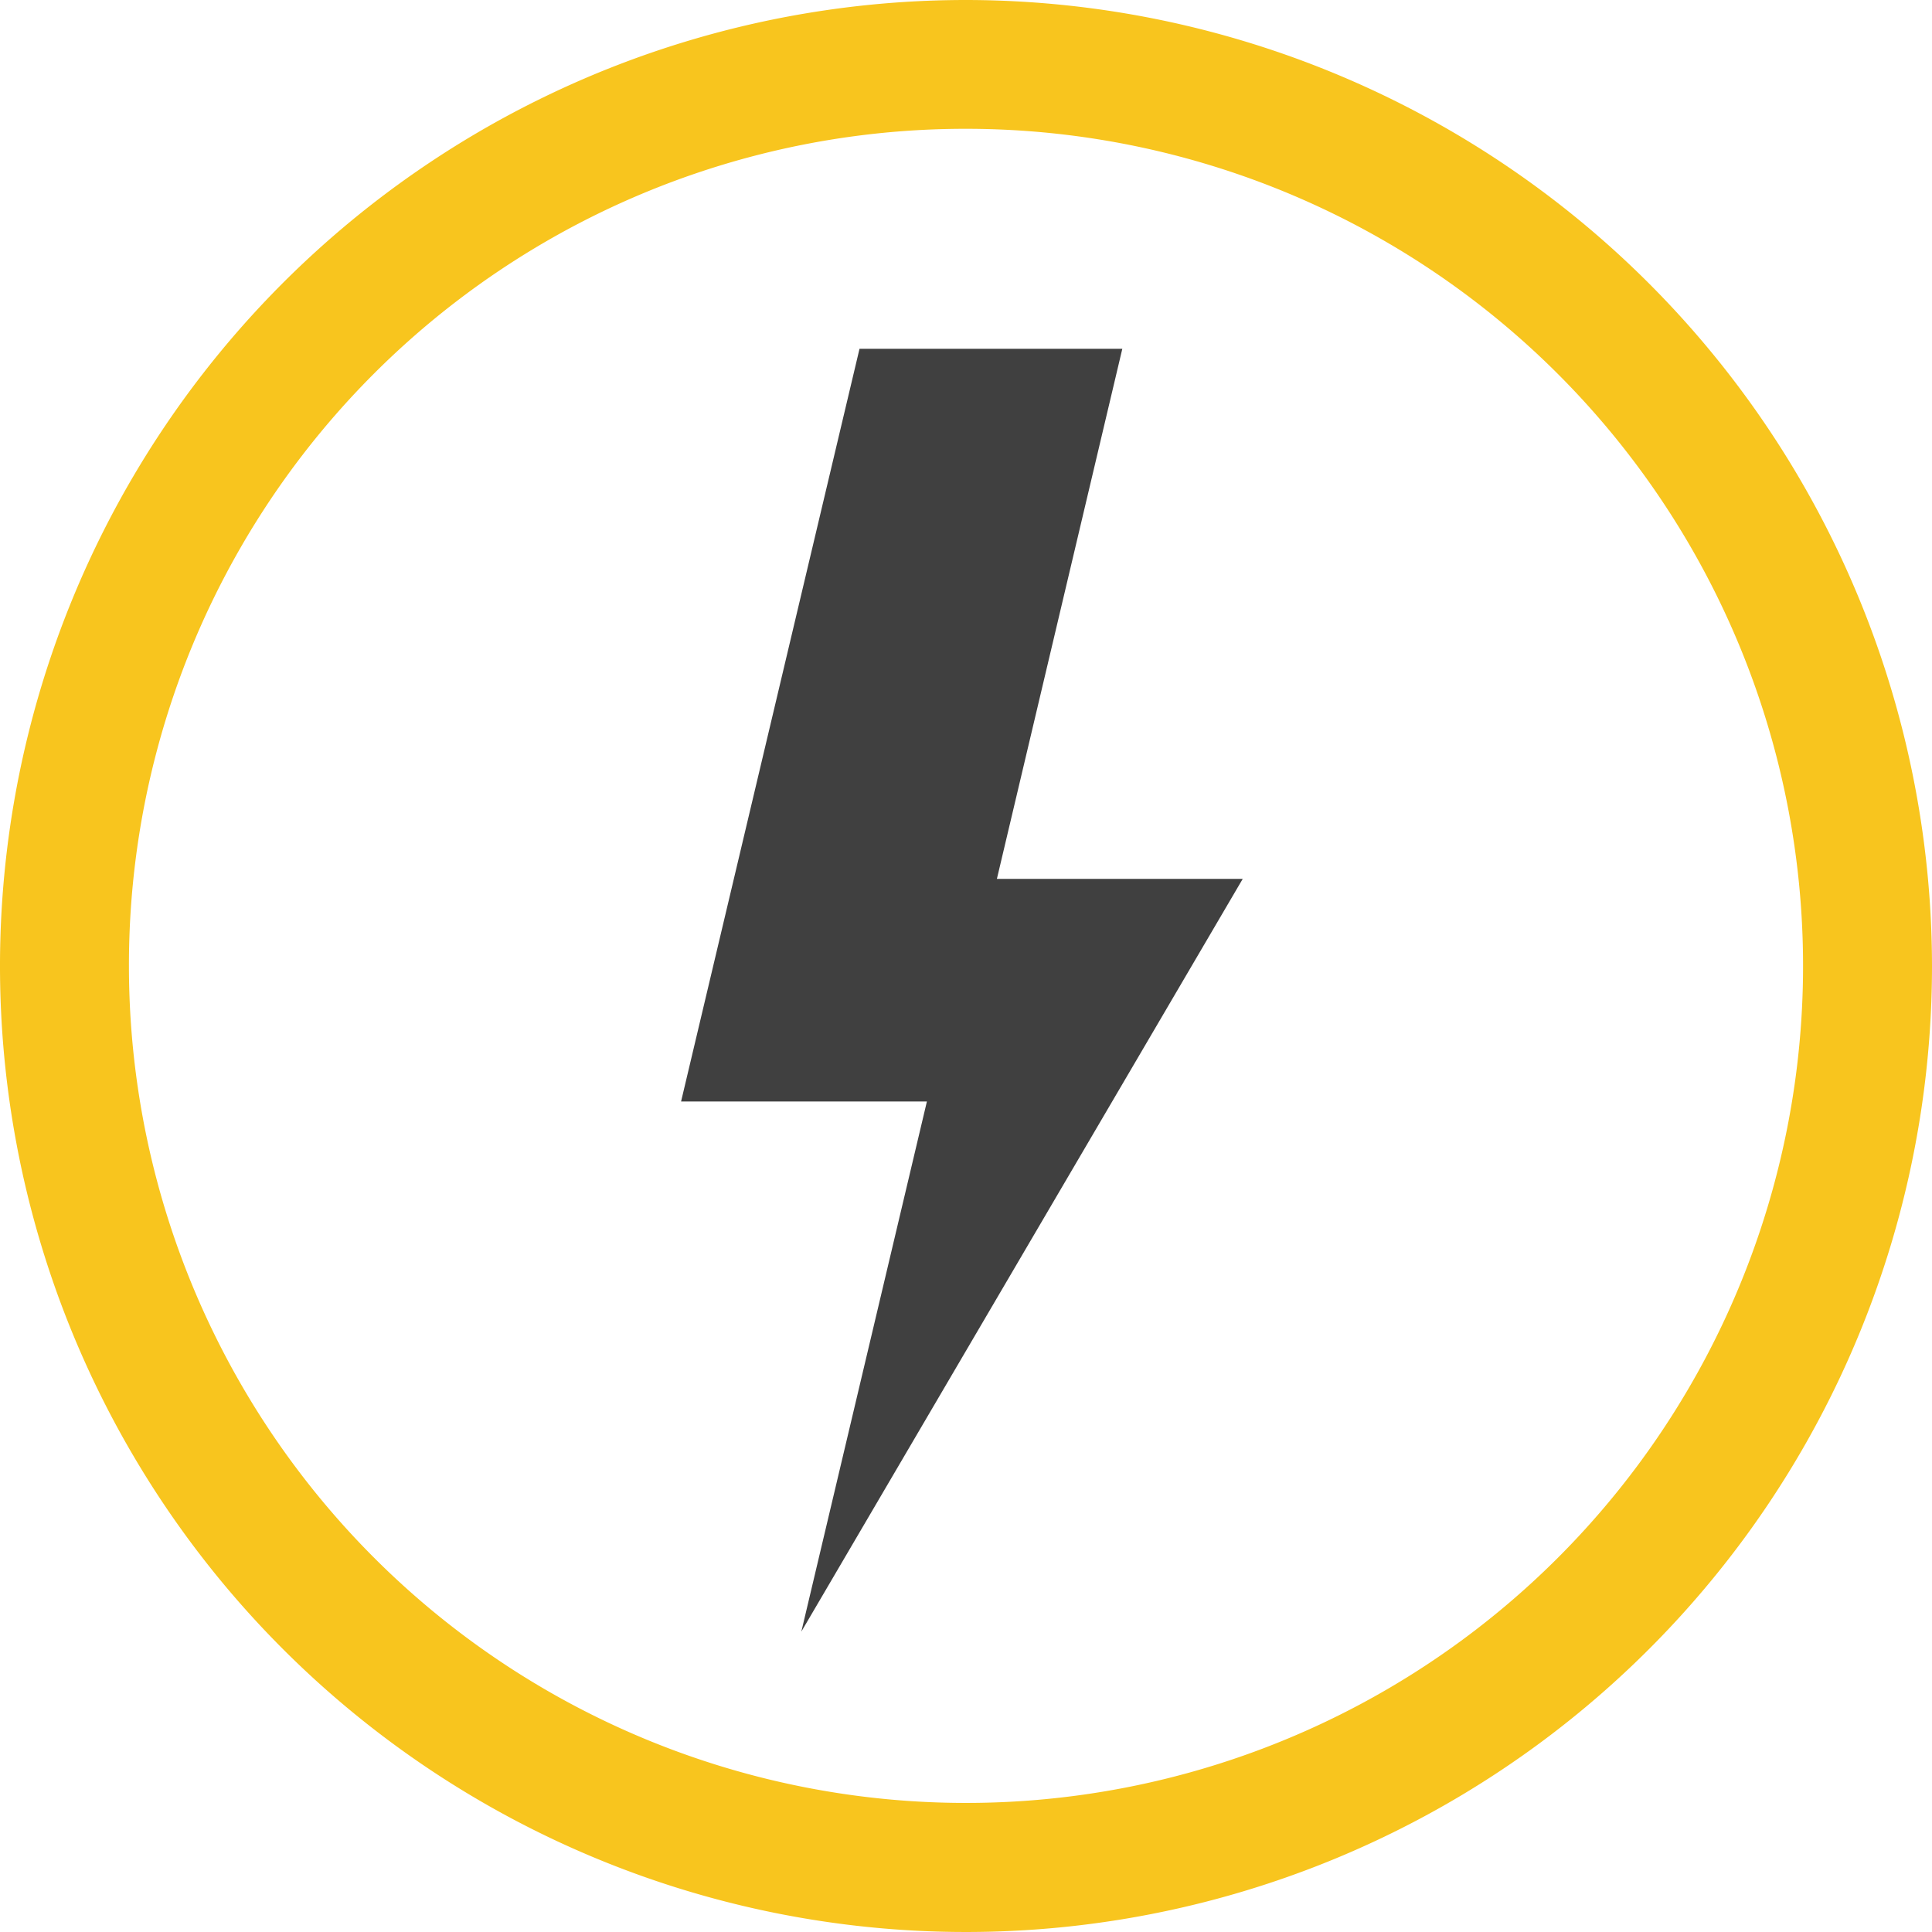
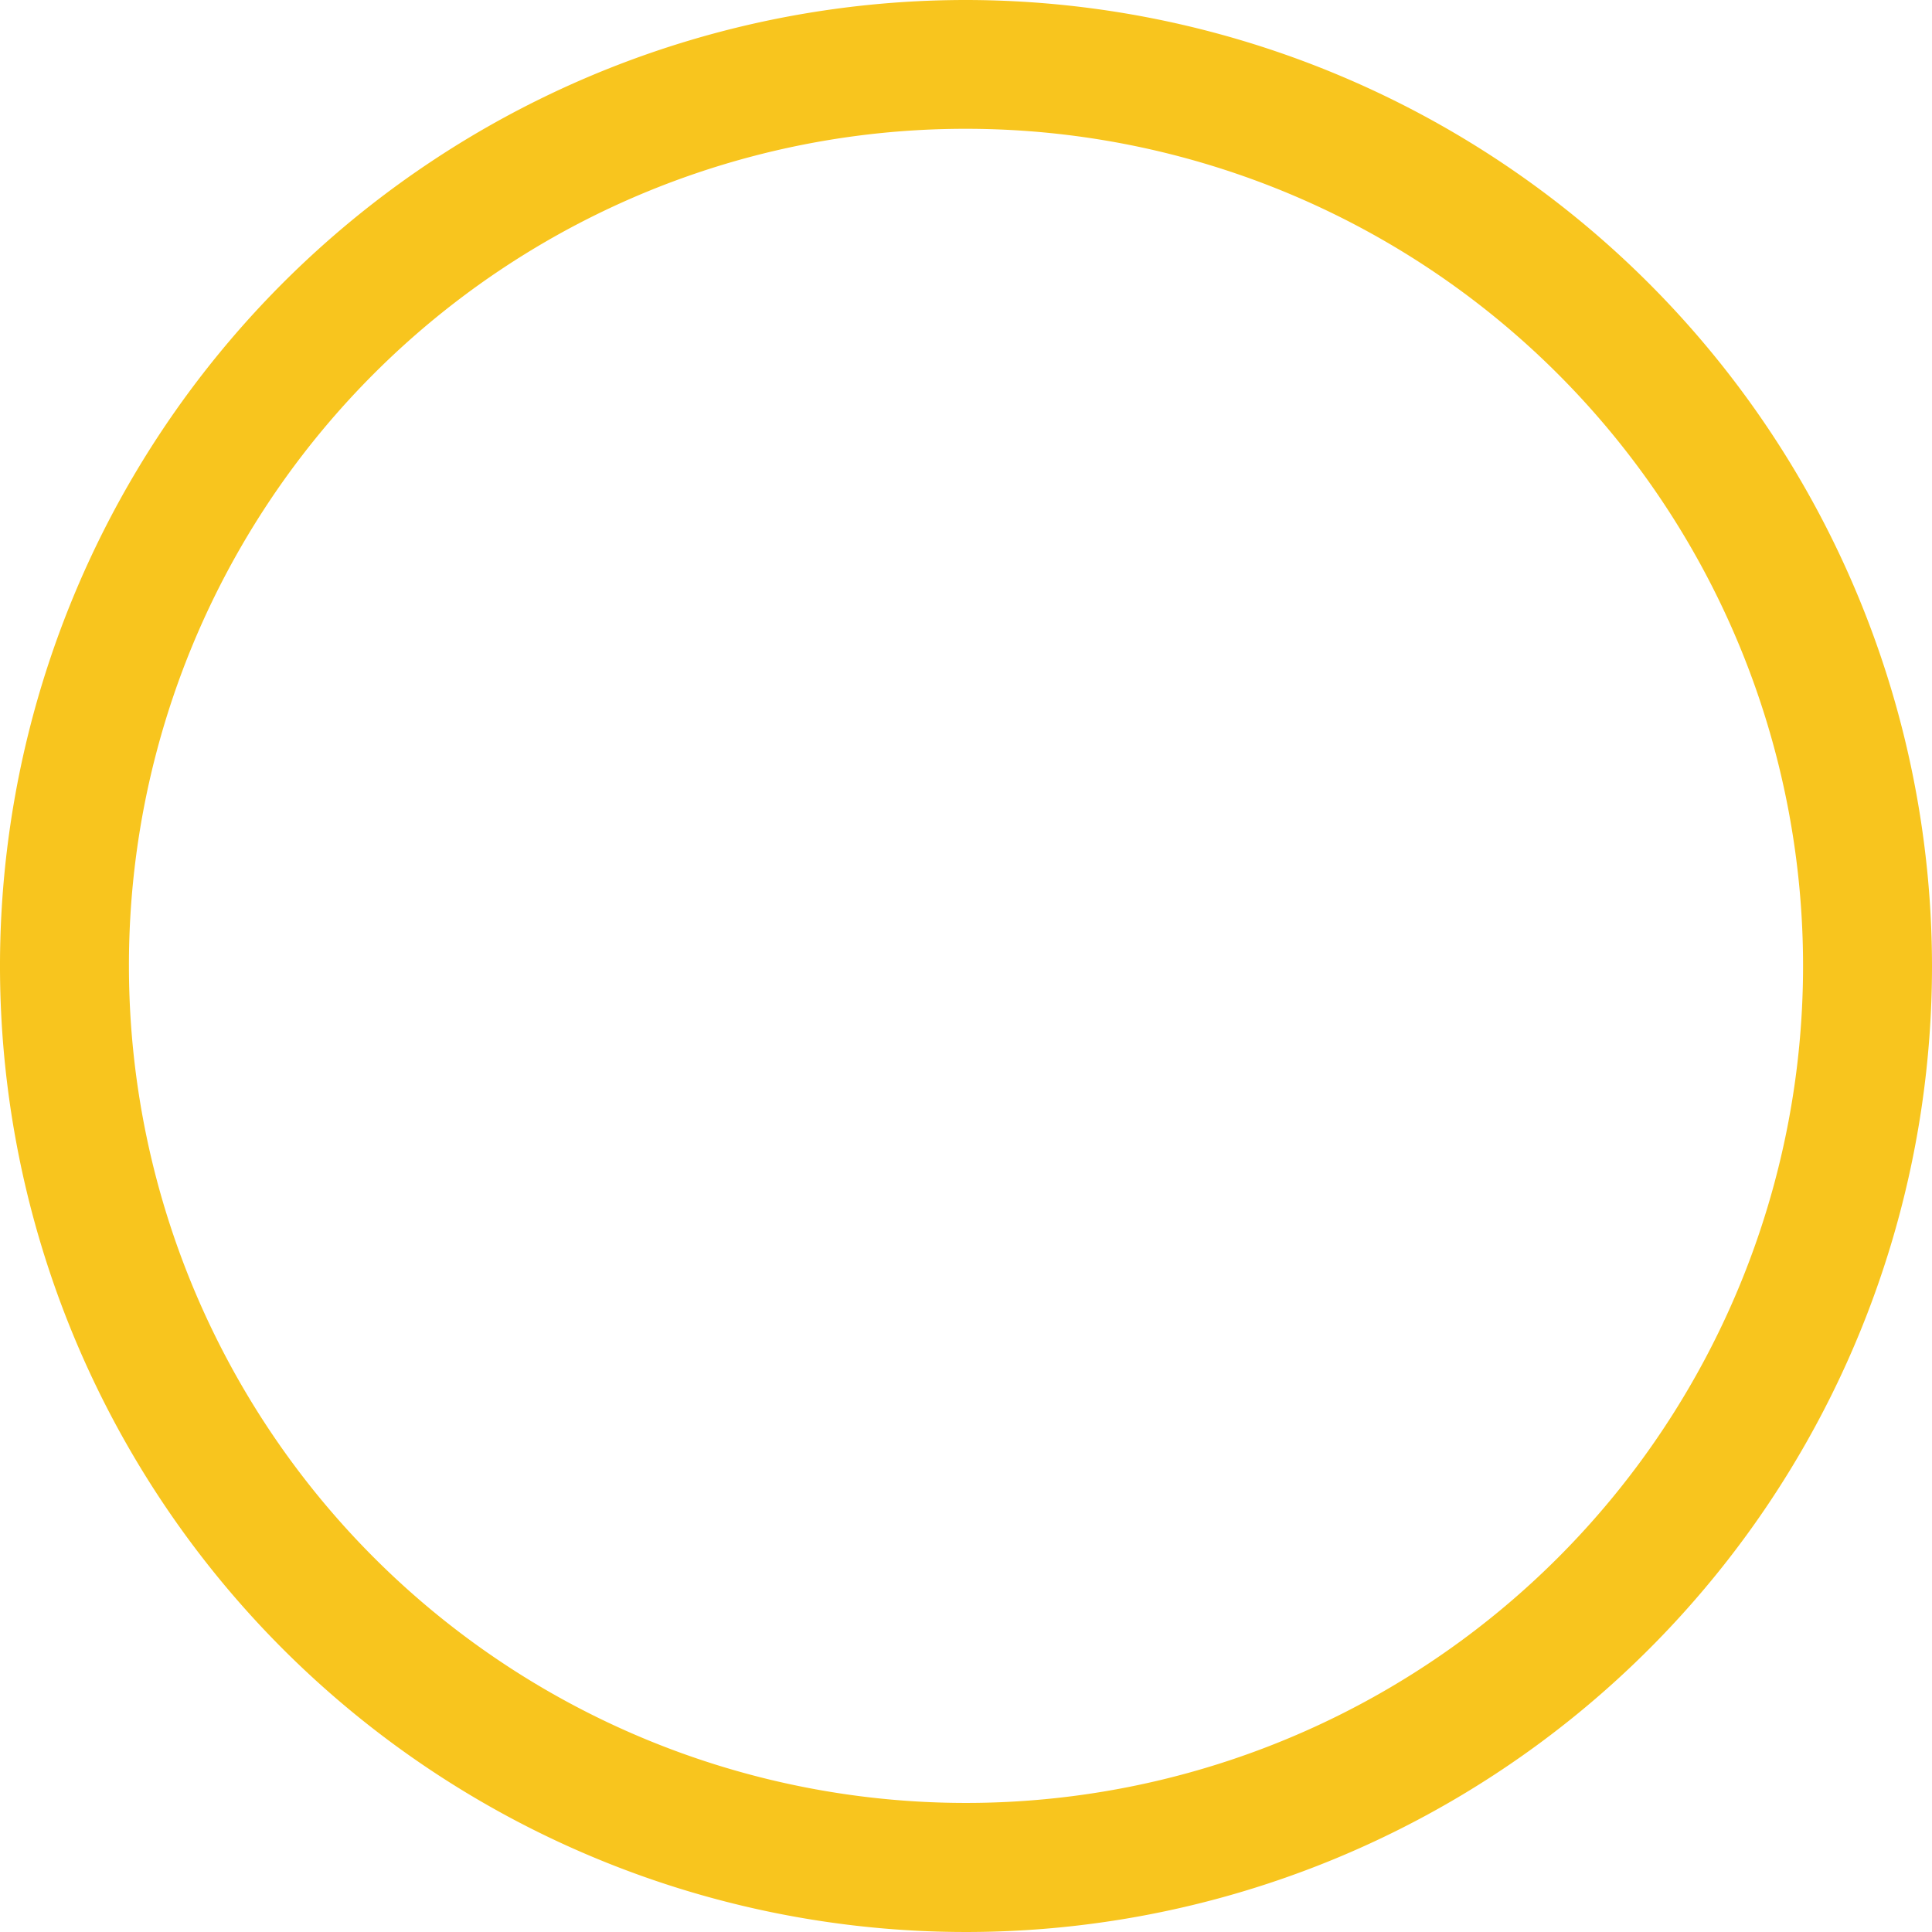
<svg xmlns="http://www.w3.org/2000/svg" width="59.548" height="59.548" viewBox="0 0 59.548 59.548">
  <defs>
    <style>.a{fill:#f8c51e;}.b{fill:#404040;}</style>
  </defs>
  <g transform="translate(-628 -48)">
    <path class="a" d="M34.774,5A29.774,29.774,0,1,0,64.548,34.774,29.805,29.805,0,0,0,34.774,5Zm0,3.97a25.8,25.8,0,1,1-25.8,25.8A25.775,25.775,0,0,1,34.774,8.97Z" transform="translate(623 43)" />
-     <path class="b" d="M47.611,21.339H40.034L43.9,5H35.8l-5.5,23.2h7.577l-3.87,16.339Z" transform="translate(618.692 53.75)" />
  </g>
</svg>